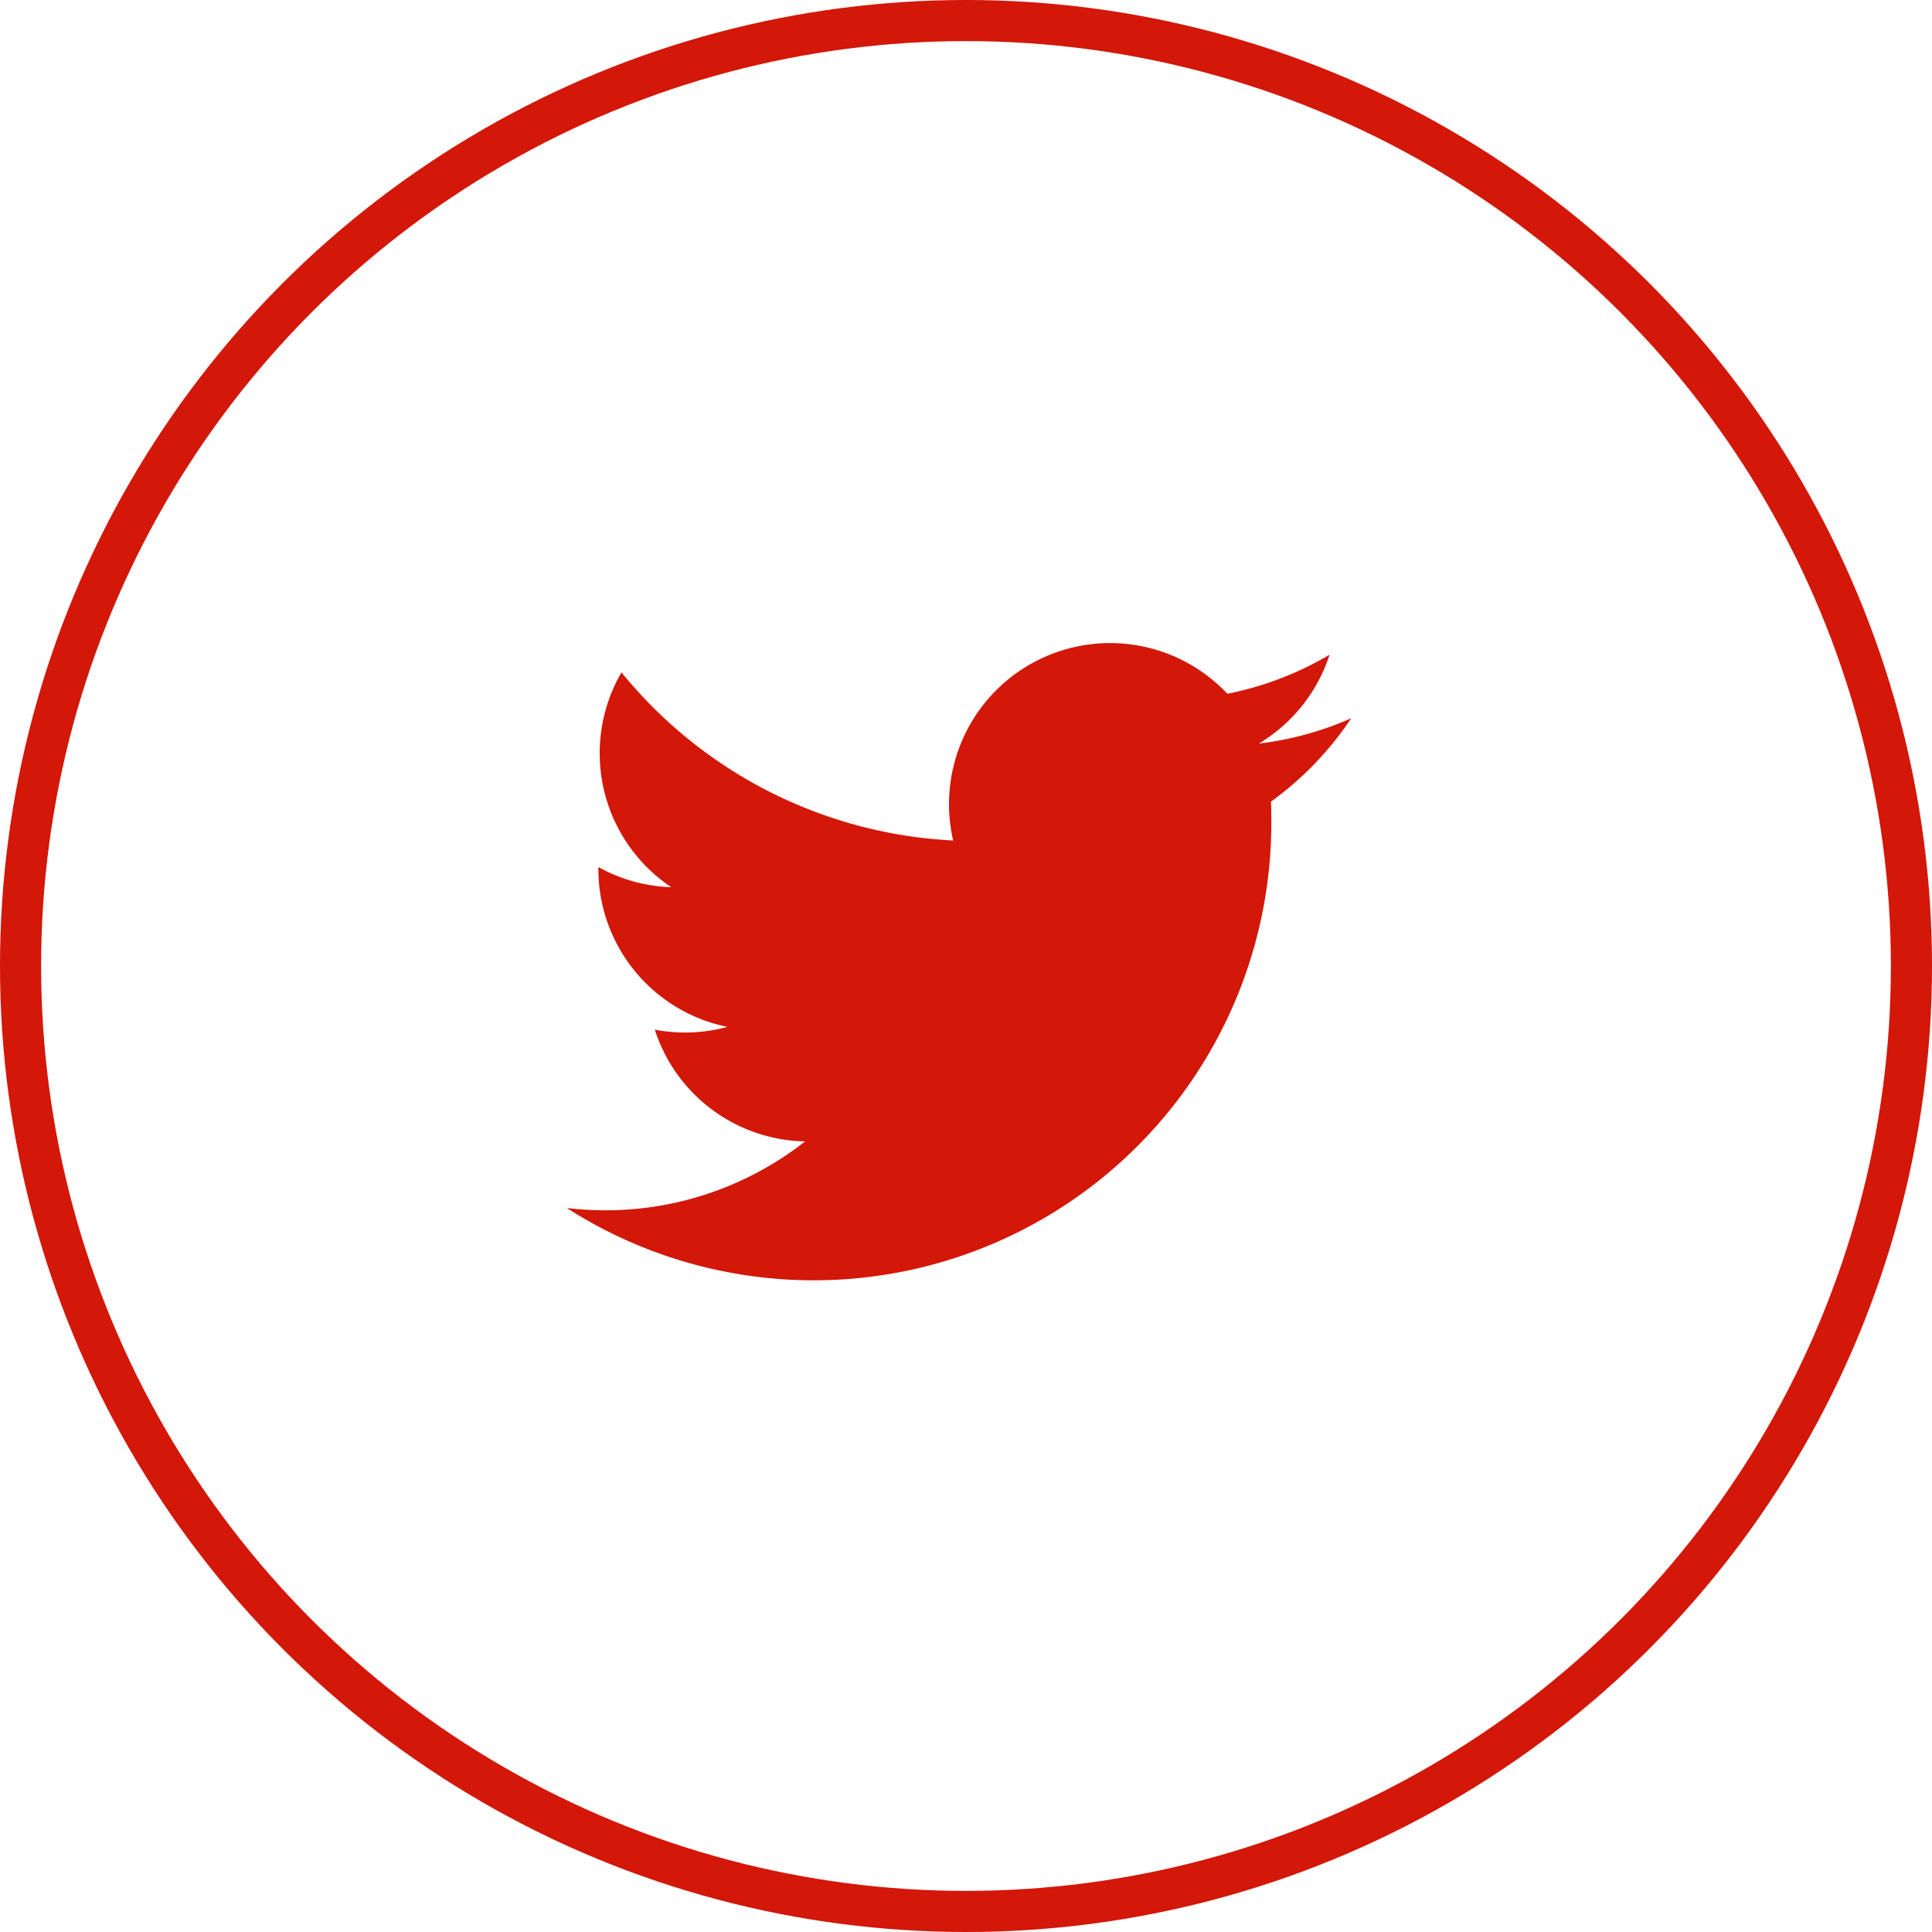
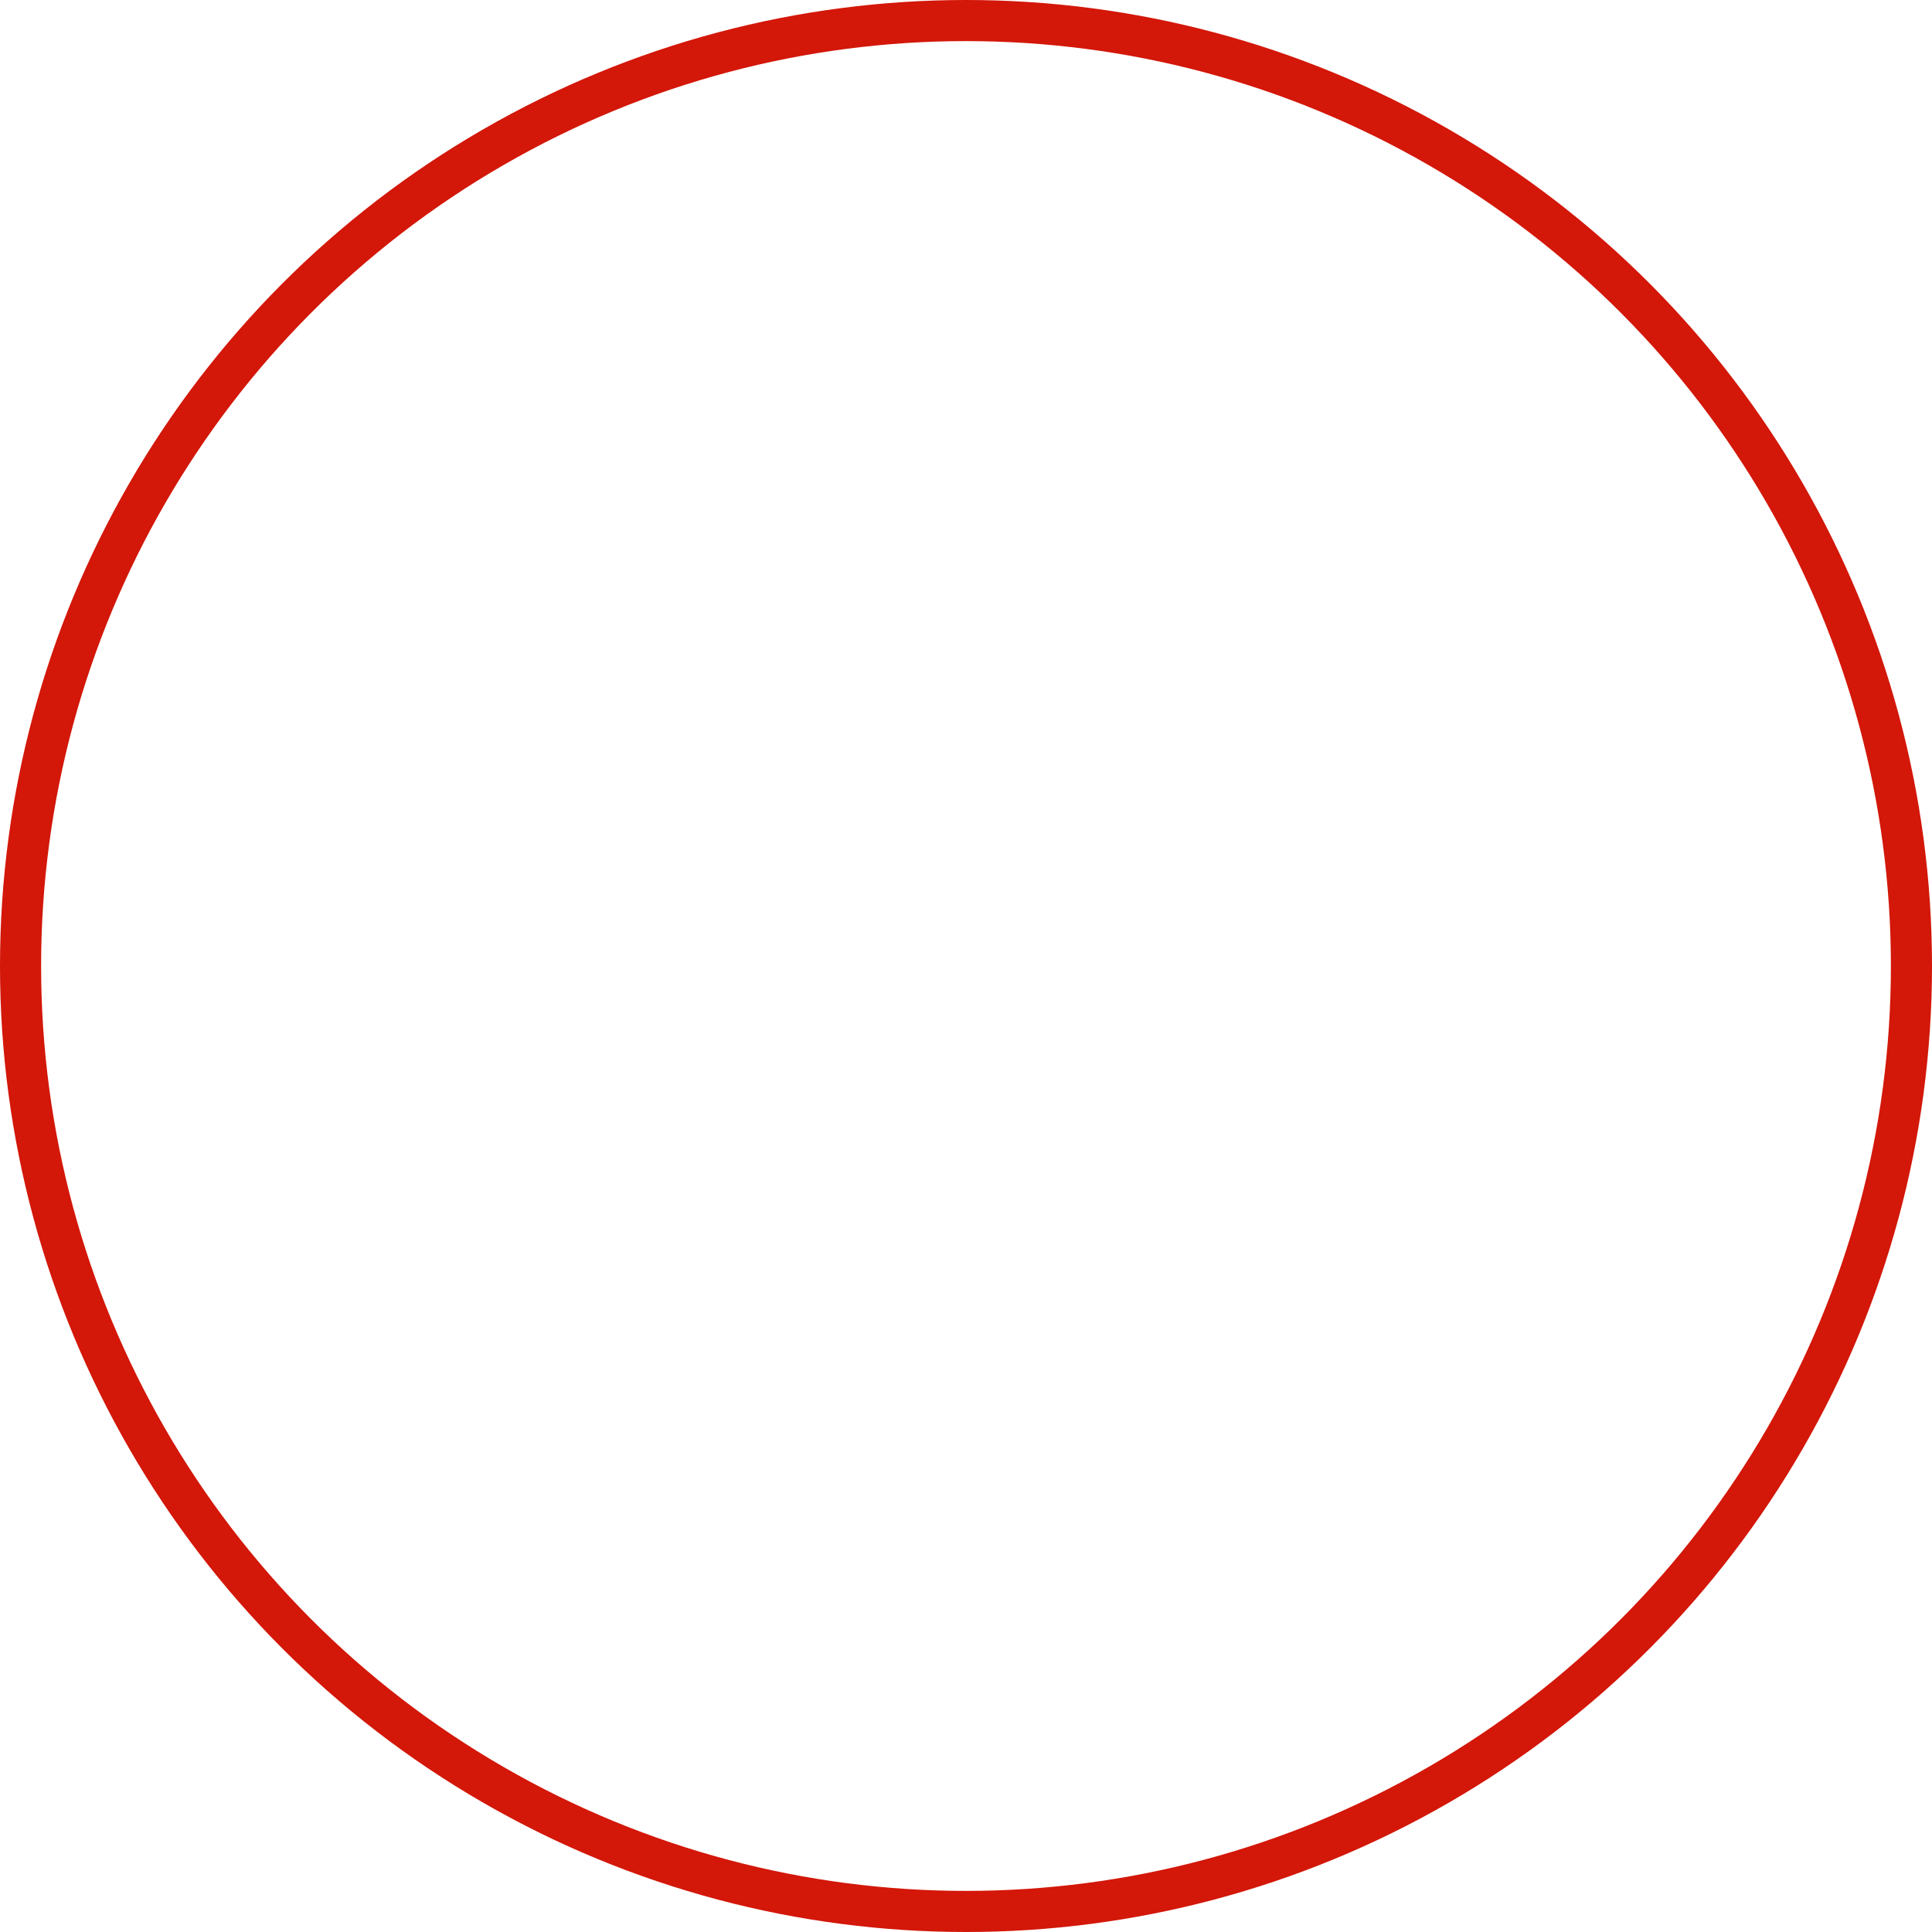
<svg xmlns="http://www.w3.org/2000/svg" width="47" height="47" viewBox="0 0 47 47">
  <g id="Groupe_848" data-name="Groupe 848" transform="translate(-0.148)">
    <g id="Ellipse_211781" data-name="Ellipse 211781" transform="translate(0.148)" fill="none" stroke="#D31709" stroke-width="1">
      <circle cx="23.5" cy="23.5" r="23.5" stroke="none" />
      <circle cx="23.5" cy="23.5" r="23" fill="none" />
    </g>
-     <path id="_03-twitter" data-name="03-twitter" d="M23.9,12.646a7.8,7.8,0,0,1-2.248.616A3.923,3.923,0,0,0,23.372,11.1a7.836,7.836,0,0,1-2.486.95,3.918,3.918,0,0,0-6.67,3.57,11.112,11.112,0,0,1-8.069-4.09,3.919,3.919,0,0,0,1.211,5.226,3.9,3.9,0,0,1-1.773-.49c0,.016,0,.033,0,.05a3.917,3.917,0,0,0,3.14,3.838,3.922,3.922,0,0,1-1.768.067,3.919,3.919,0,0,0,3.657,2.719,7.853,7.853,0,0,1-4.862,1.676,8.018,8.018,0,0,1-.934-.055,11.133,11.133,0,0,0,17.138-9.379c0-.169,0-.339-.011-.506A7.947,7.947,0,0,0,23.9,12.646Z" transform="translate(9.12 4.827)" fill="#D31709" />
  </g>
</svg>